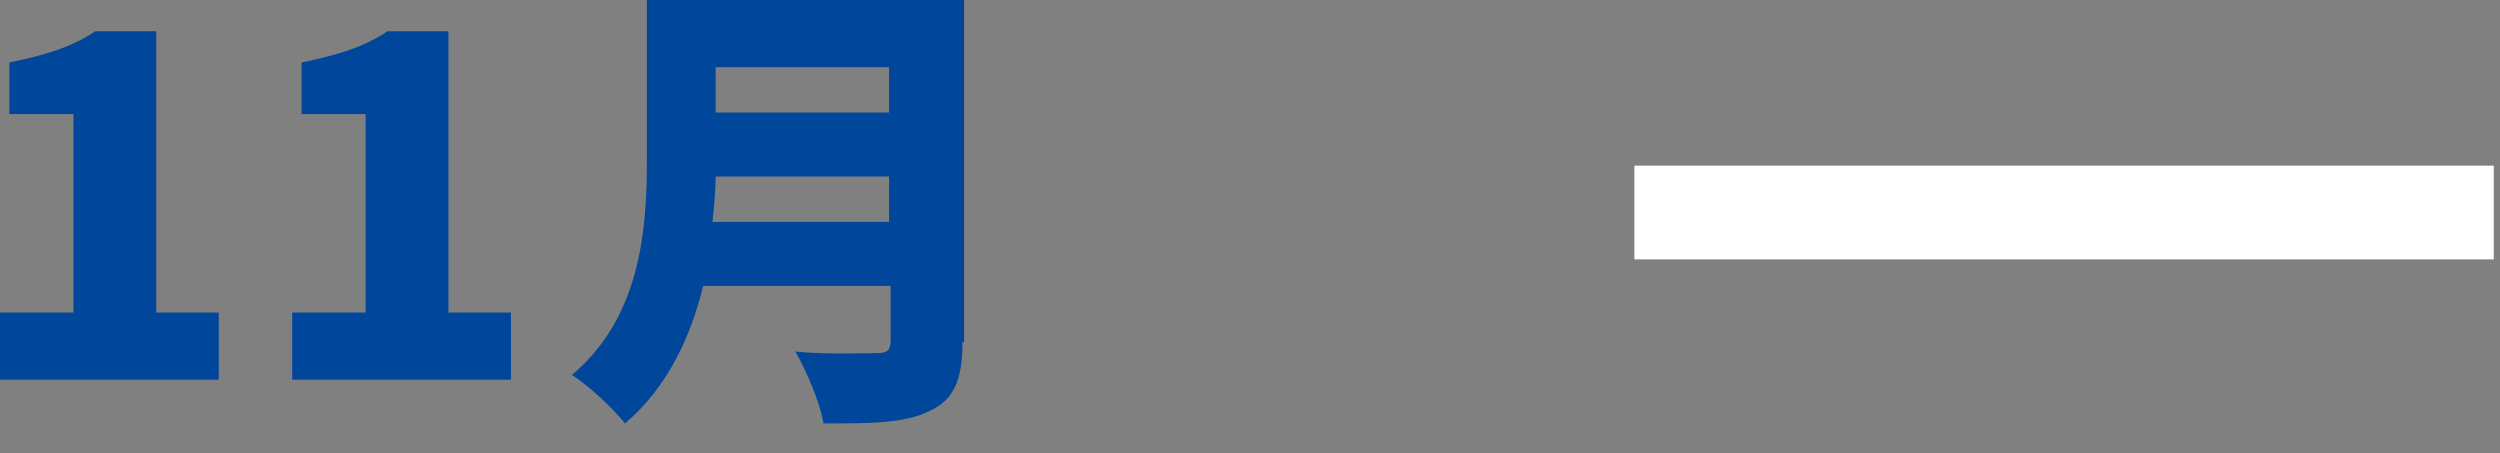
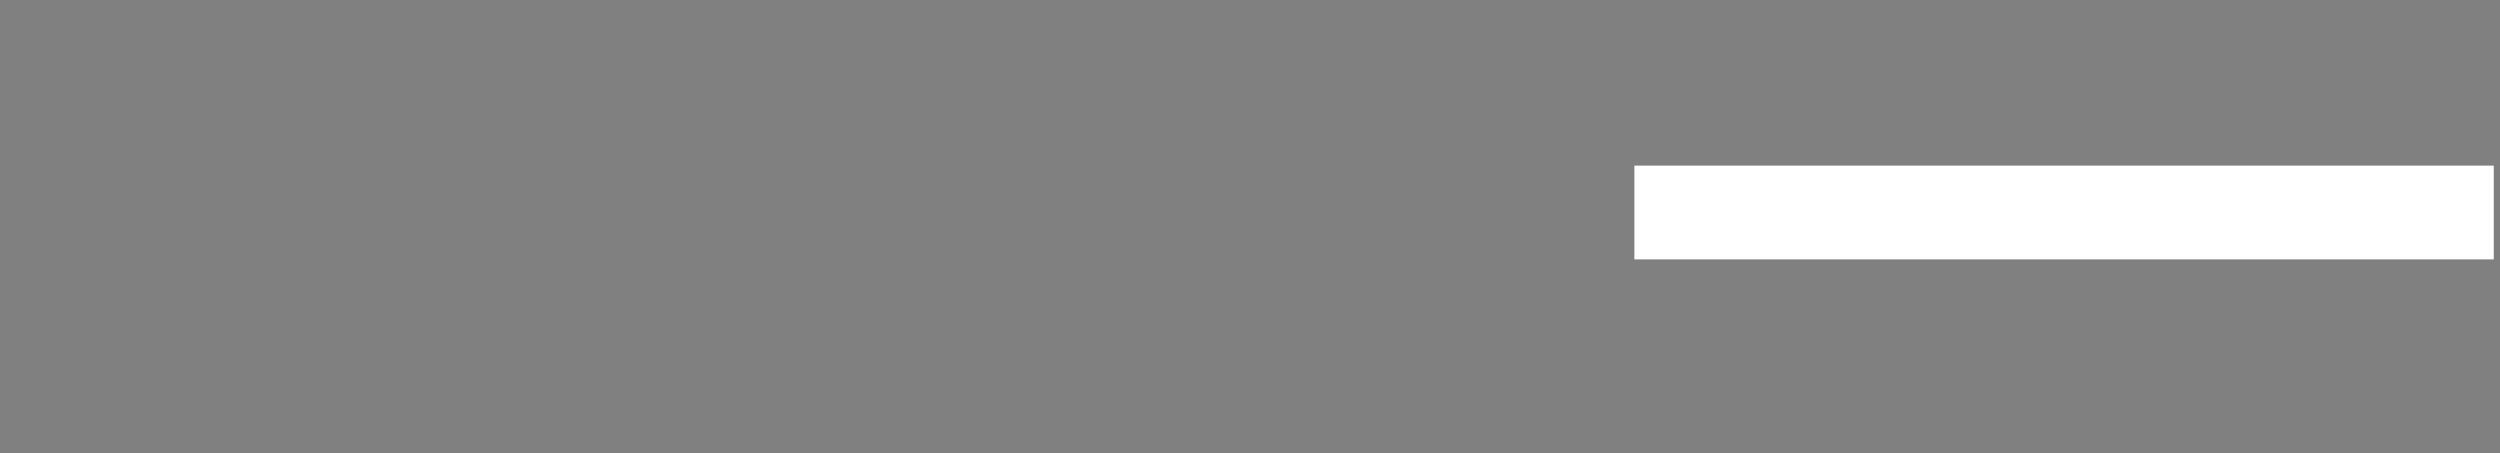
<svg xmlns="http://www.w3.org/2000/svg" version="1.1" id="レイヤー_1" x="0px" y="0px" viewBox="0 0 160 29" style="enable-background:new 0 0 160 29;" xml:space="preserve">
  <rect x="0" y="0" width="160" height="29" fill="#808080" stroke="none" />
  <style type="text/css">
	.st0{fill:#00469B;}
	.st1{fill:none;stroke:#FFFFFF;stroke-width:6;stroke-miterlimit:10;}
</style>
  <g>
    <g>
      <g>
        <g>
-           <path class="st0" d="M0,20h4.7V7.3H0.6V4c2.4-0.5,4-1,5.5-2h3.9v18h4v4.3H0V20z" />
-         </g>
+           </g>
        <g>
-           <path class="st0" d="M18.7,20h4.7V7.3h-4.1V4c2.4-0.5,4-1,5.5-2h3.9v18h4v4.3H18.7V20z" />
-         </g>
+           </g>
        <g>
-           <path class="st0" d="M61.6,21.9c0,2.5-0.6,3.7-2.1,4.4c-1.6,0.8-3.8,0.8-6.8,0.8c-0.2-1.3-1.1-3.4-1.8-4.6      c1.9,0.2,4.4,0.1,5.2,0.1c0.7,0,0.9-0.2,0.9-0.8v-3.5H45c-0.8,3.3-2.3,6.5-5,8.8c-0.7-0.9-2.4-2.5-3.4-3.1      c4.4-3.7,4.8-9.3,4.8-13.7V0h20.3V21.9z M56.9,14.2v-2.9H45.8c0,0.9-0.1,1.9-0.2,2.9H56.9z M45.8,4.3v2.9h11.1V4.3H45.8z" />
-         </g>
+           </g>
      </g>
    </g>
    <line class="st1" x1="104.6" y1="13.6" x2="159.6" y2="13.6" />
  </g>
</svg>